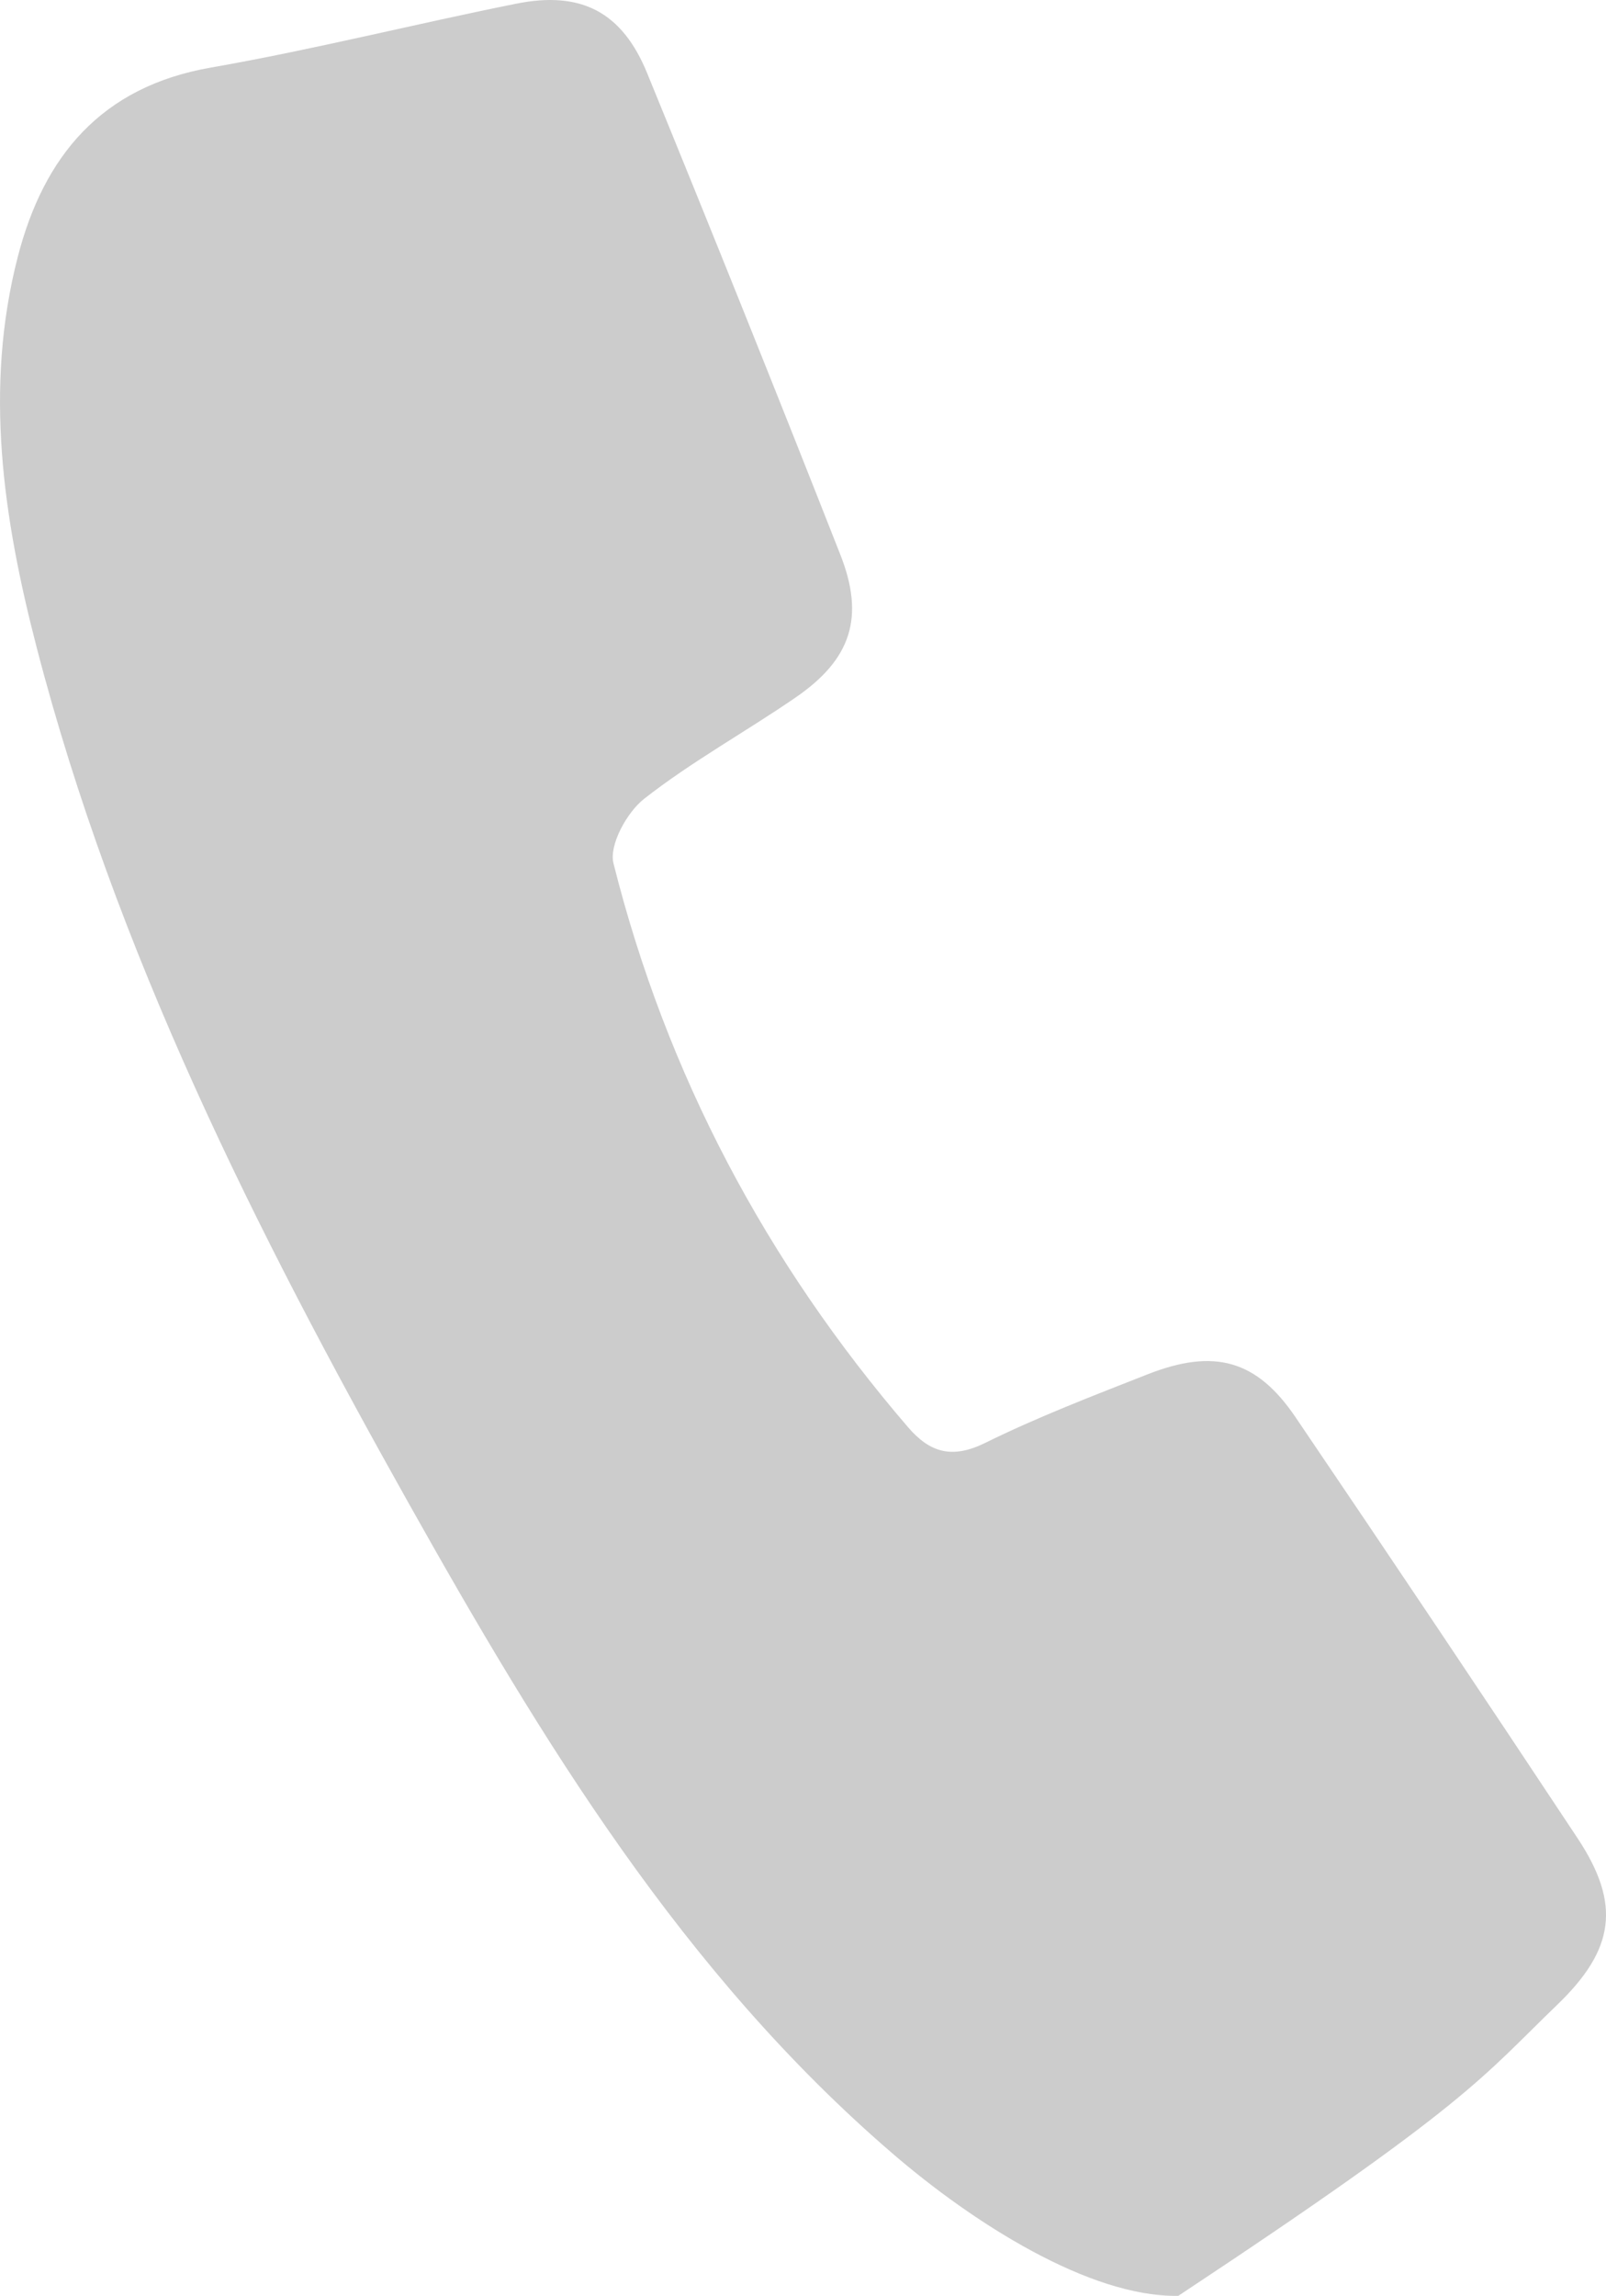
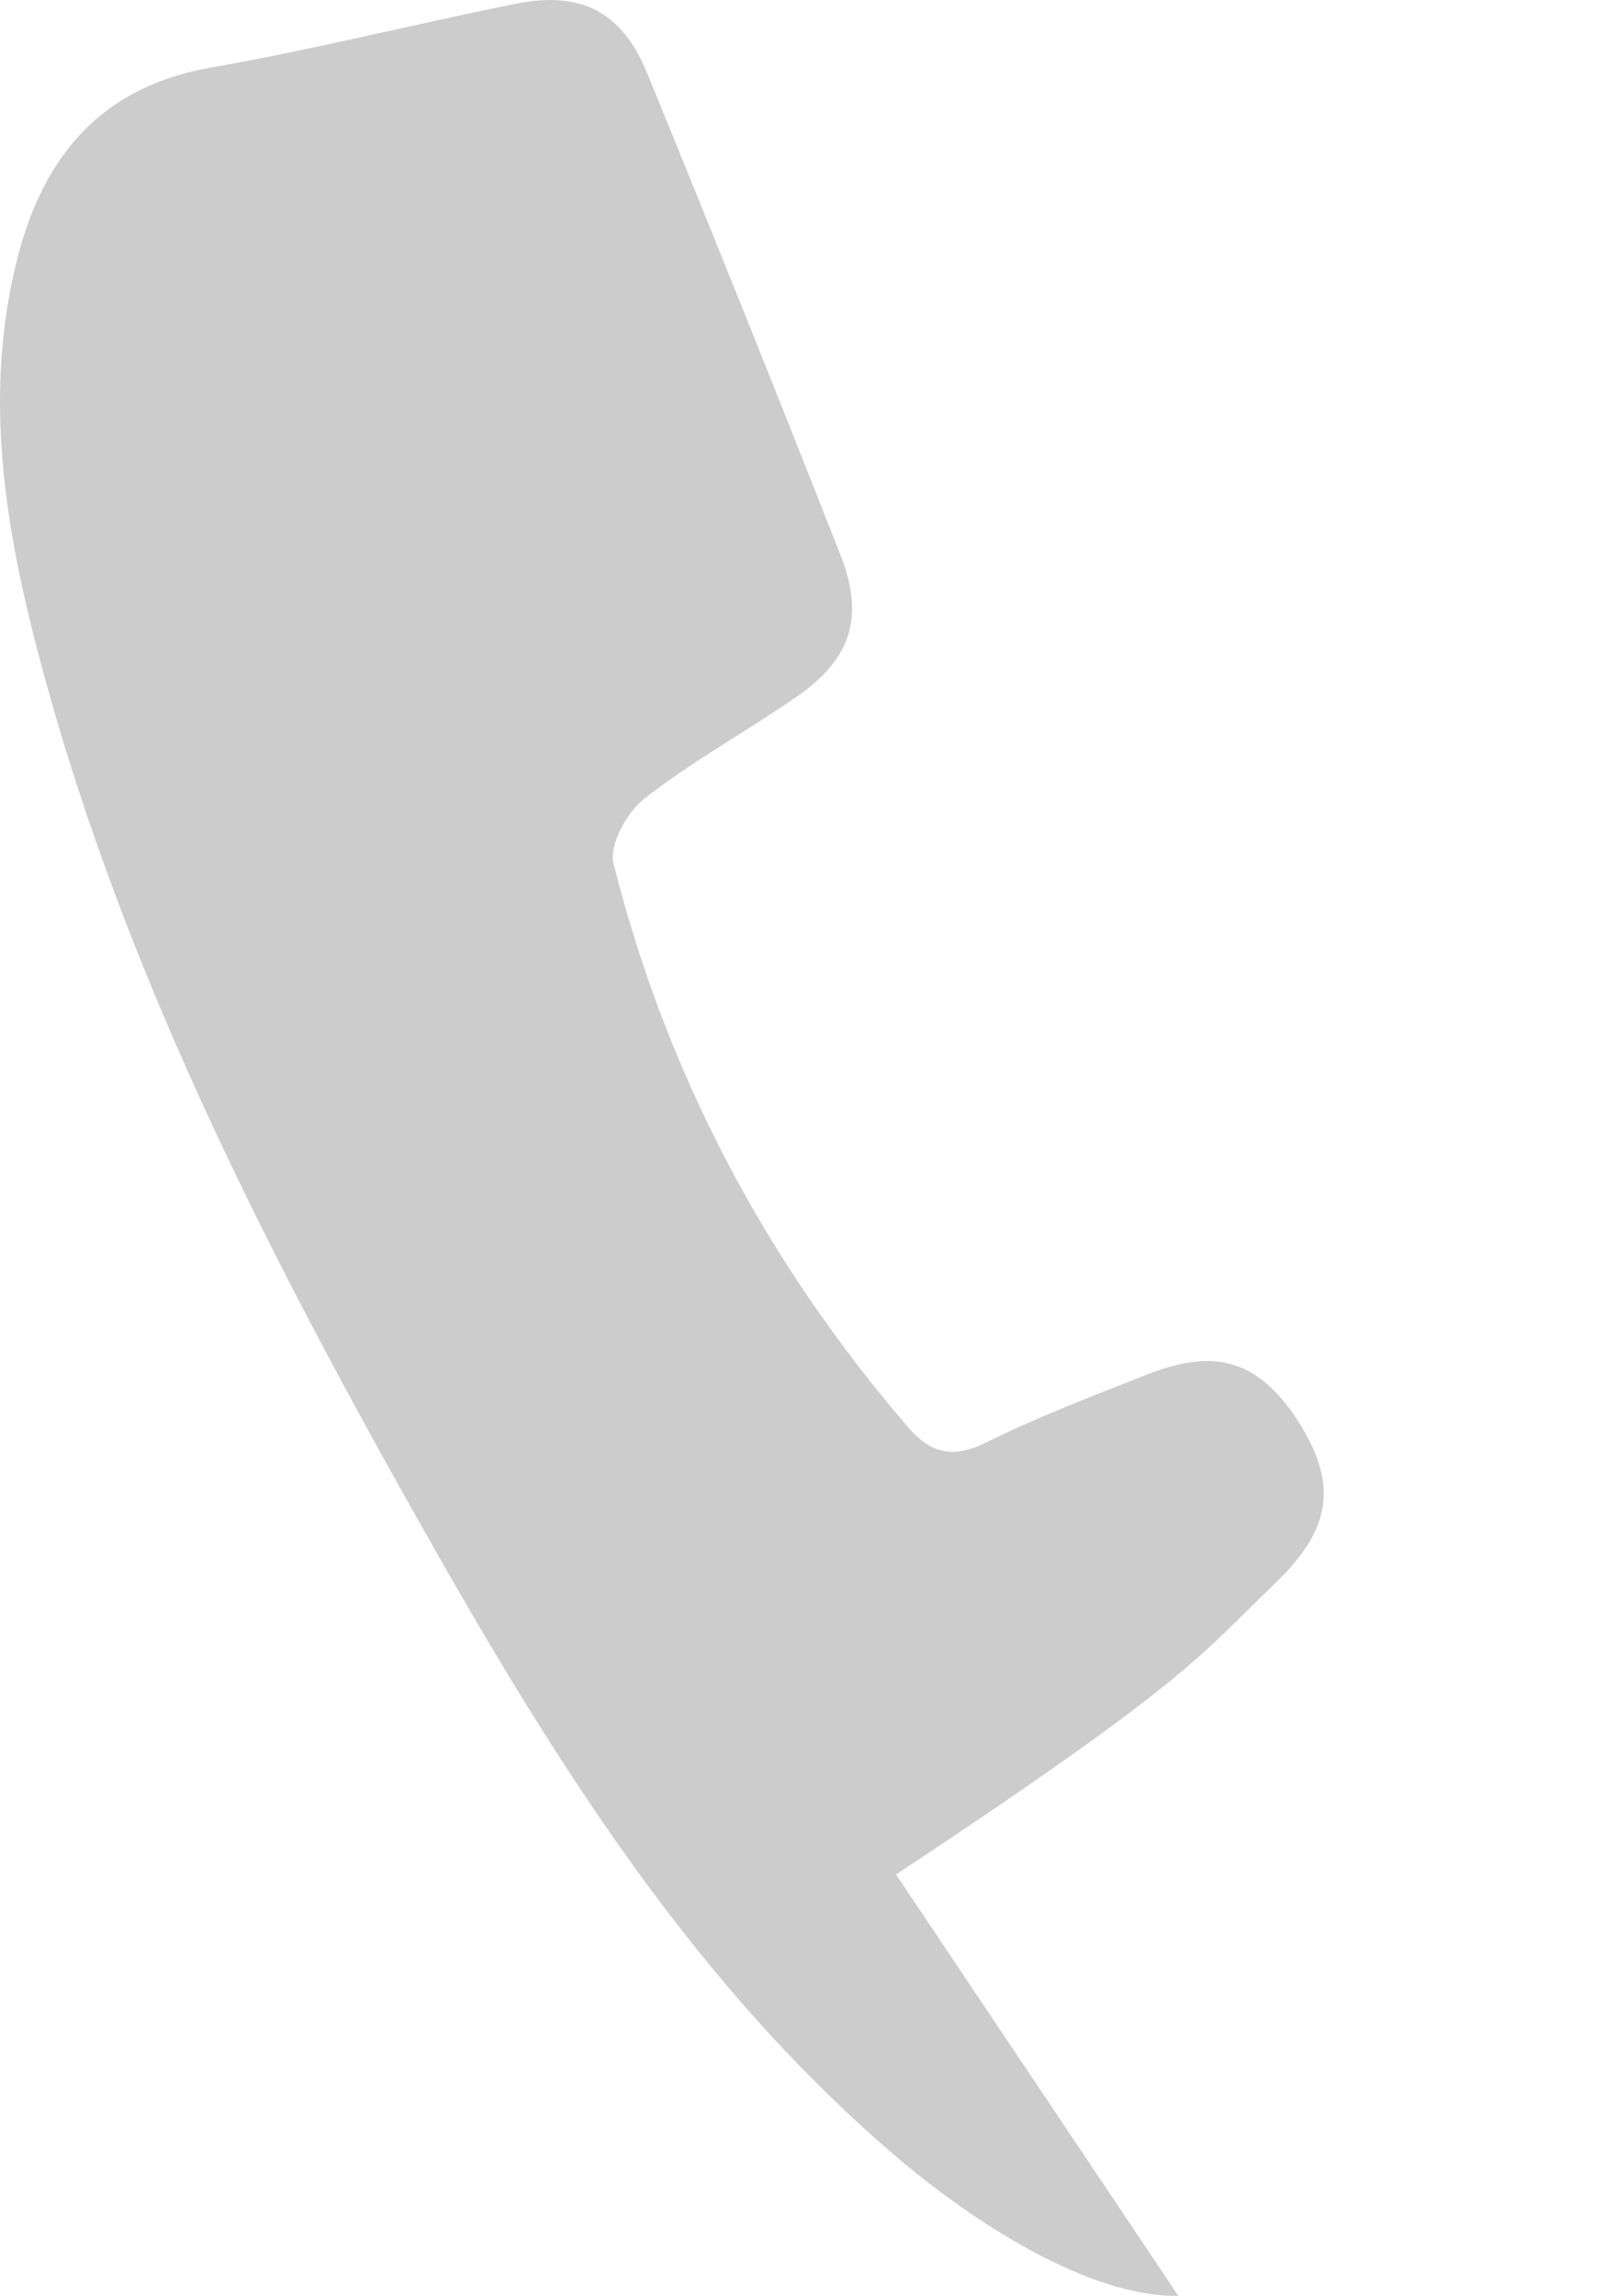
<svg xmlns="http://www.w3.org/2000/svg" fill="#ccc" data-name="Layer 1" viewBox="0 0 699.26 999.32">
-   <path d="M663.5,999.3c-38.6.7-89.6-31.9-124.6-62.1-91.2-78.5-152.5-179.6-210.4-282.7C261.9,535.8,200.8,414.4,166.4,281.7c-14.5-55.9-23-112.6-8.2-169.9,11.3-43.8,36.3-74.1,84.1-82.4,44.6-7.8,88.5-18.9,132.9-27.8,28.3-5.7,46.2,3.6,57.1,30.4q42.75,104.4,84,209.3c10.8,27.3,4.8,45.6-19.3,62.2-21.8,15-45.3,27.9-66.1,44.2-7.5,5.9-15.4,20.2-13.3,28.2,23.1,91.9,66.5,173.5,128.3,245.4,9.5,11,19.1,13.8,33.4,6.8,22.9-11.3,46.9-20.5,70.8-29.9,29-11.4,47.5-6.3,64.4,18.6q61.95,91.35,122.9,183.4c18.9,28.6,16.2,48.3-9,72.5-32.6,31.4-38,42.7-164.9,126.6Z" transform="translate(-150.46 0.01)" />
+   <path d="M663.5,999.3c-38.6.7-89.6-31.9-124.6-62.1-91.2-78.5-152.5-179.6-210.4-282.7C261.9,535.8,200.8,414.4,166.4,281.7c-14.5-55.9-23-112.6-8.2-169.9,11.3-43.8,36.3-74.1,84.1-82.4,44.6-7.8,88.5-18.9,132.9-27.8,28.3-5.7,46.2,3.6,57.1,30.4q42.75,104.4,84,209.3c10.8,27.3,4.8,45.6-19.3,62.2-21.8,15-45.3,27.9-66.1,44.2-7.5,5.9-15.4,20.2-13.3,28.2,23.1,91.9,66.5,173.5,128.3,245.4,9.5,11,19.1,13.8,33.4,6.8,22.9-11.3,46.9-20.5,70.8-29.9,29-11.4,47.5-6.3,64.4,18.6c18.9,28.6,16.2,48.3-9,72.5-32.6,31.4-38,42.7-164.9,126.6Z" transform="translate(-150.46 0.01)" />
</svg>